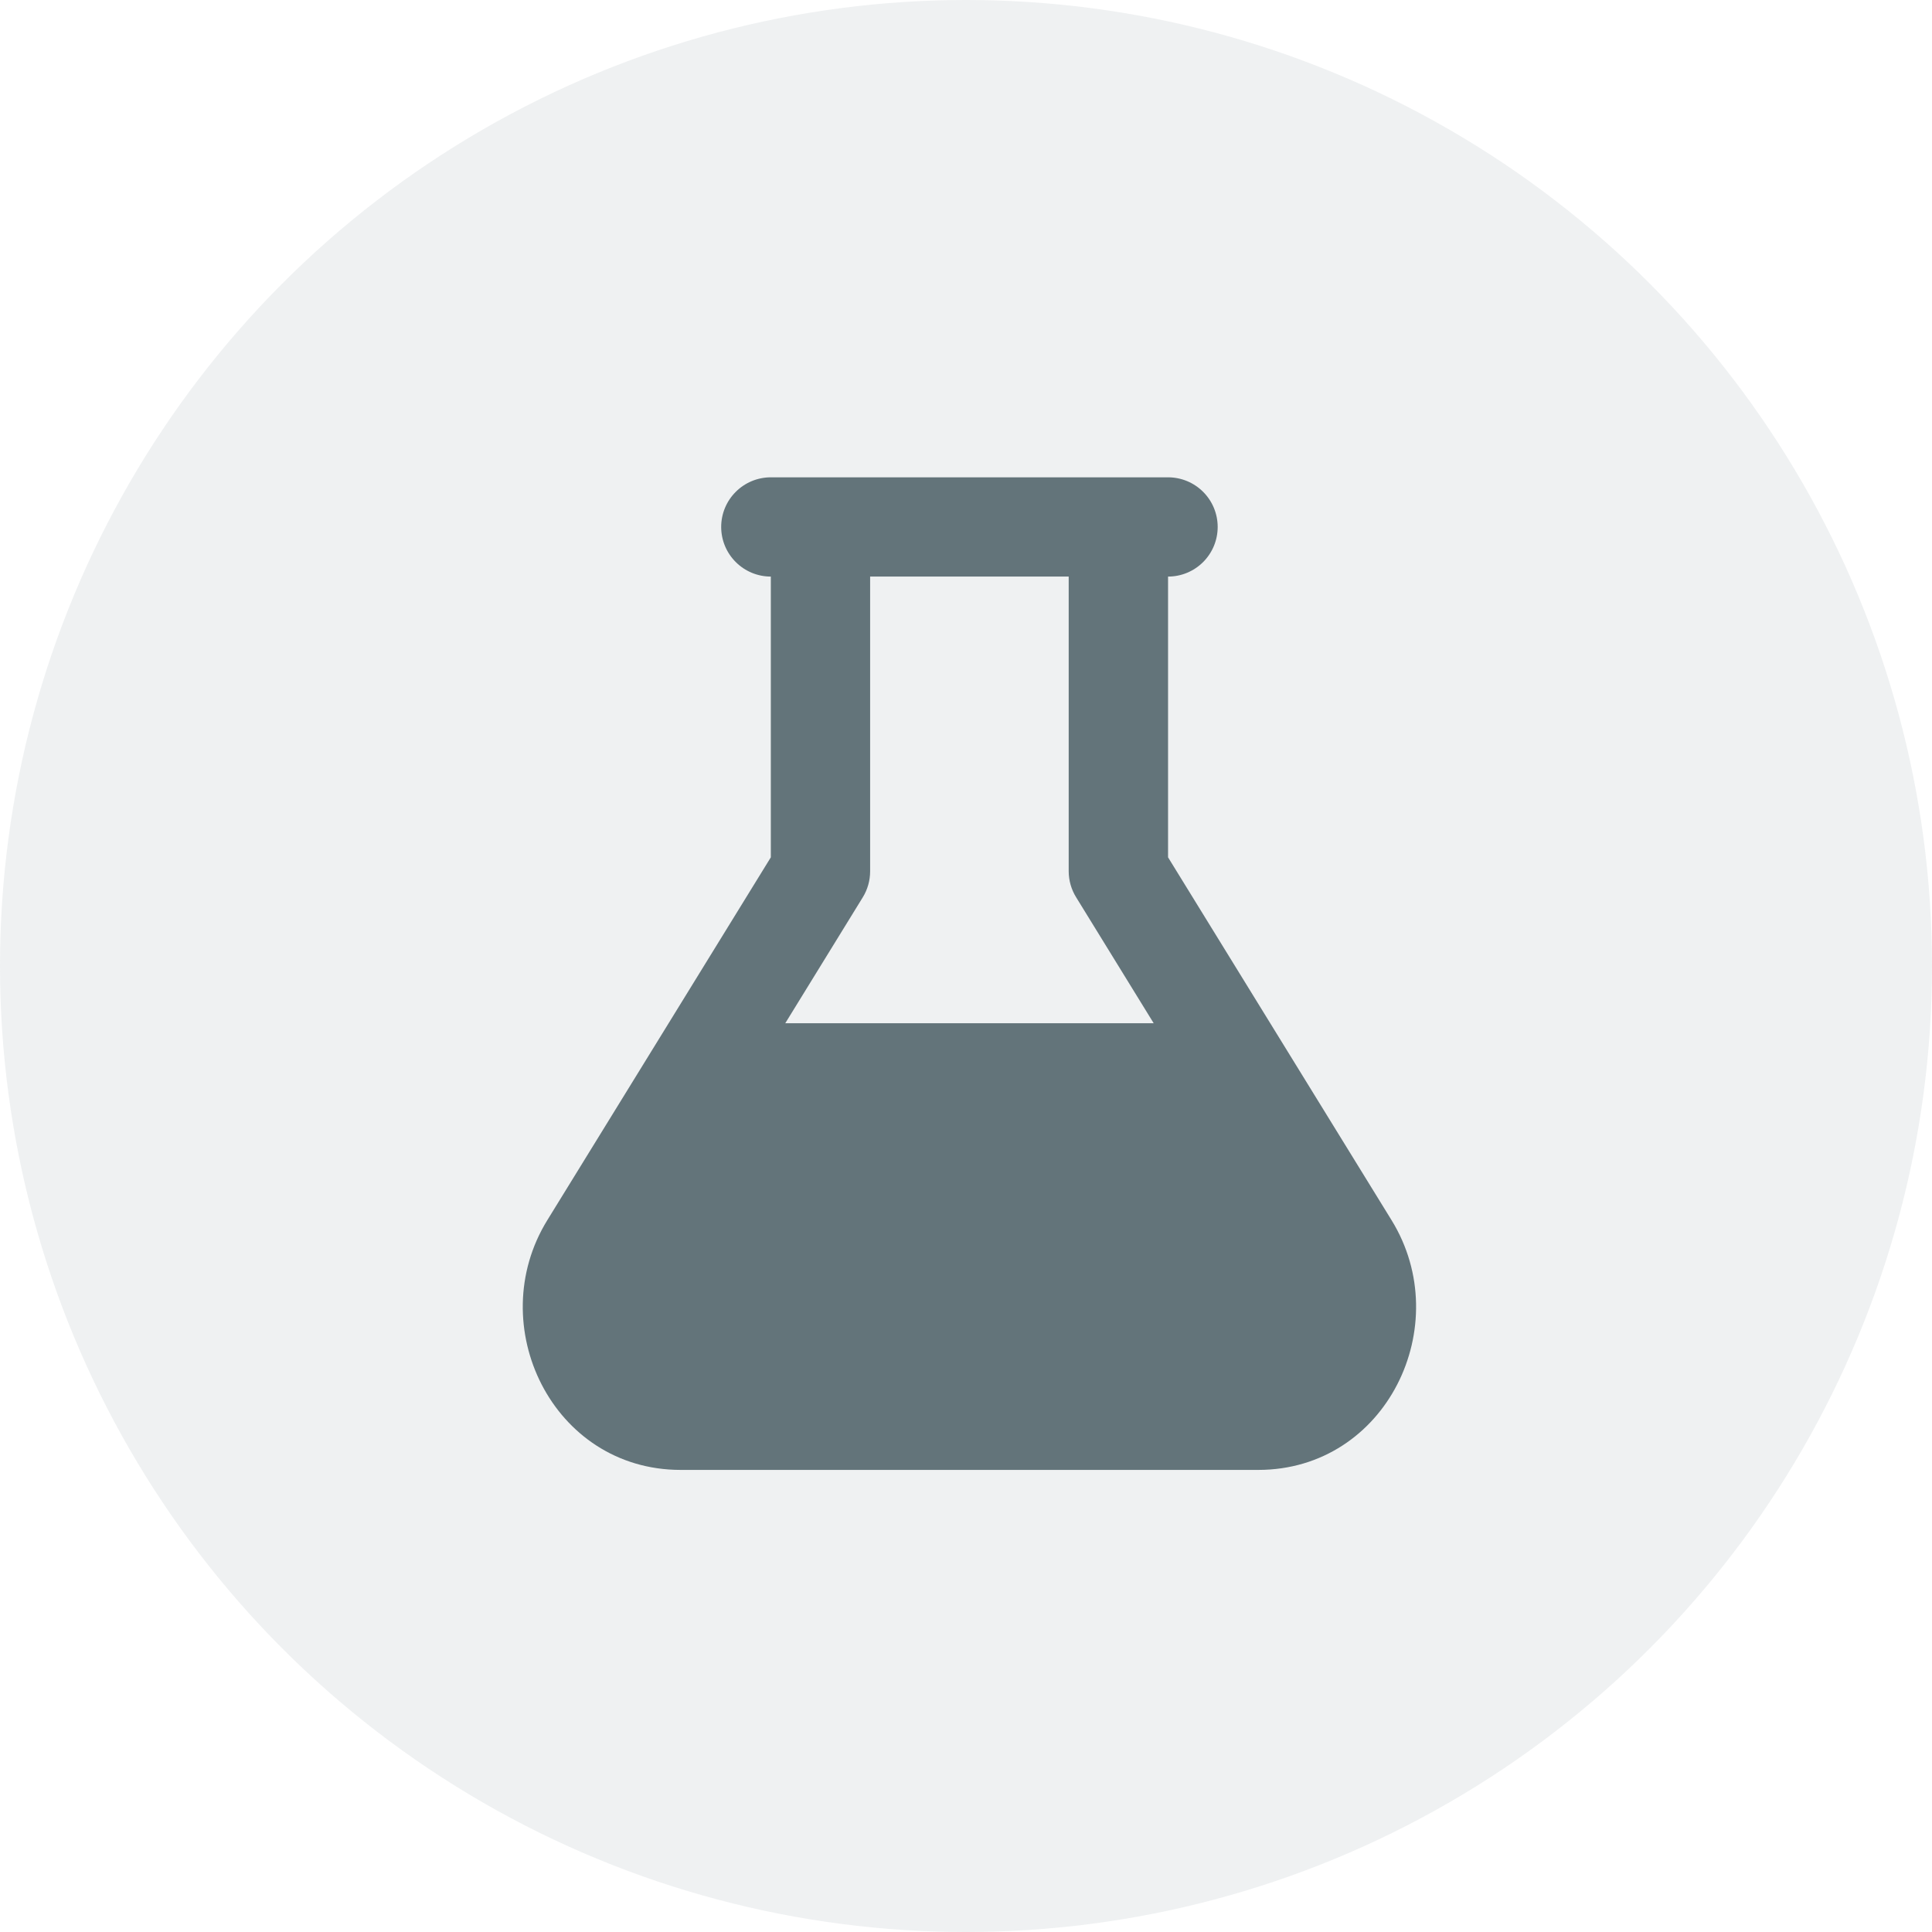
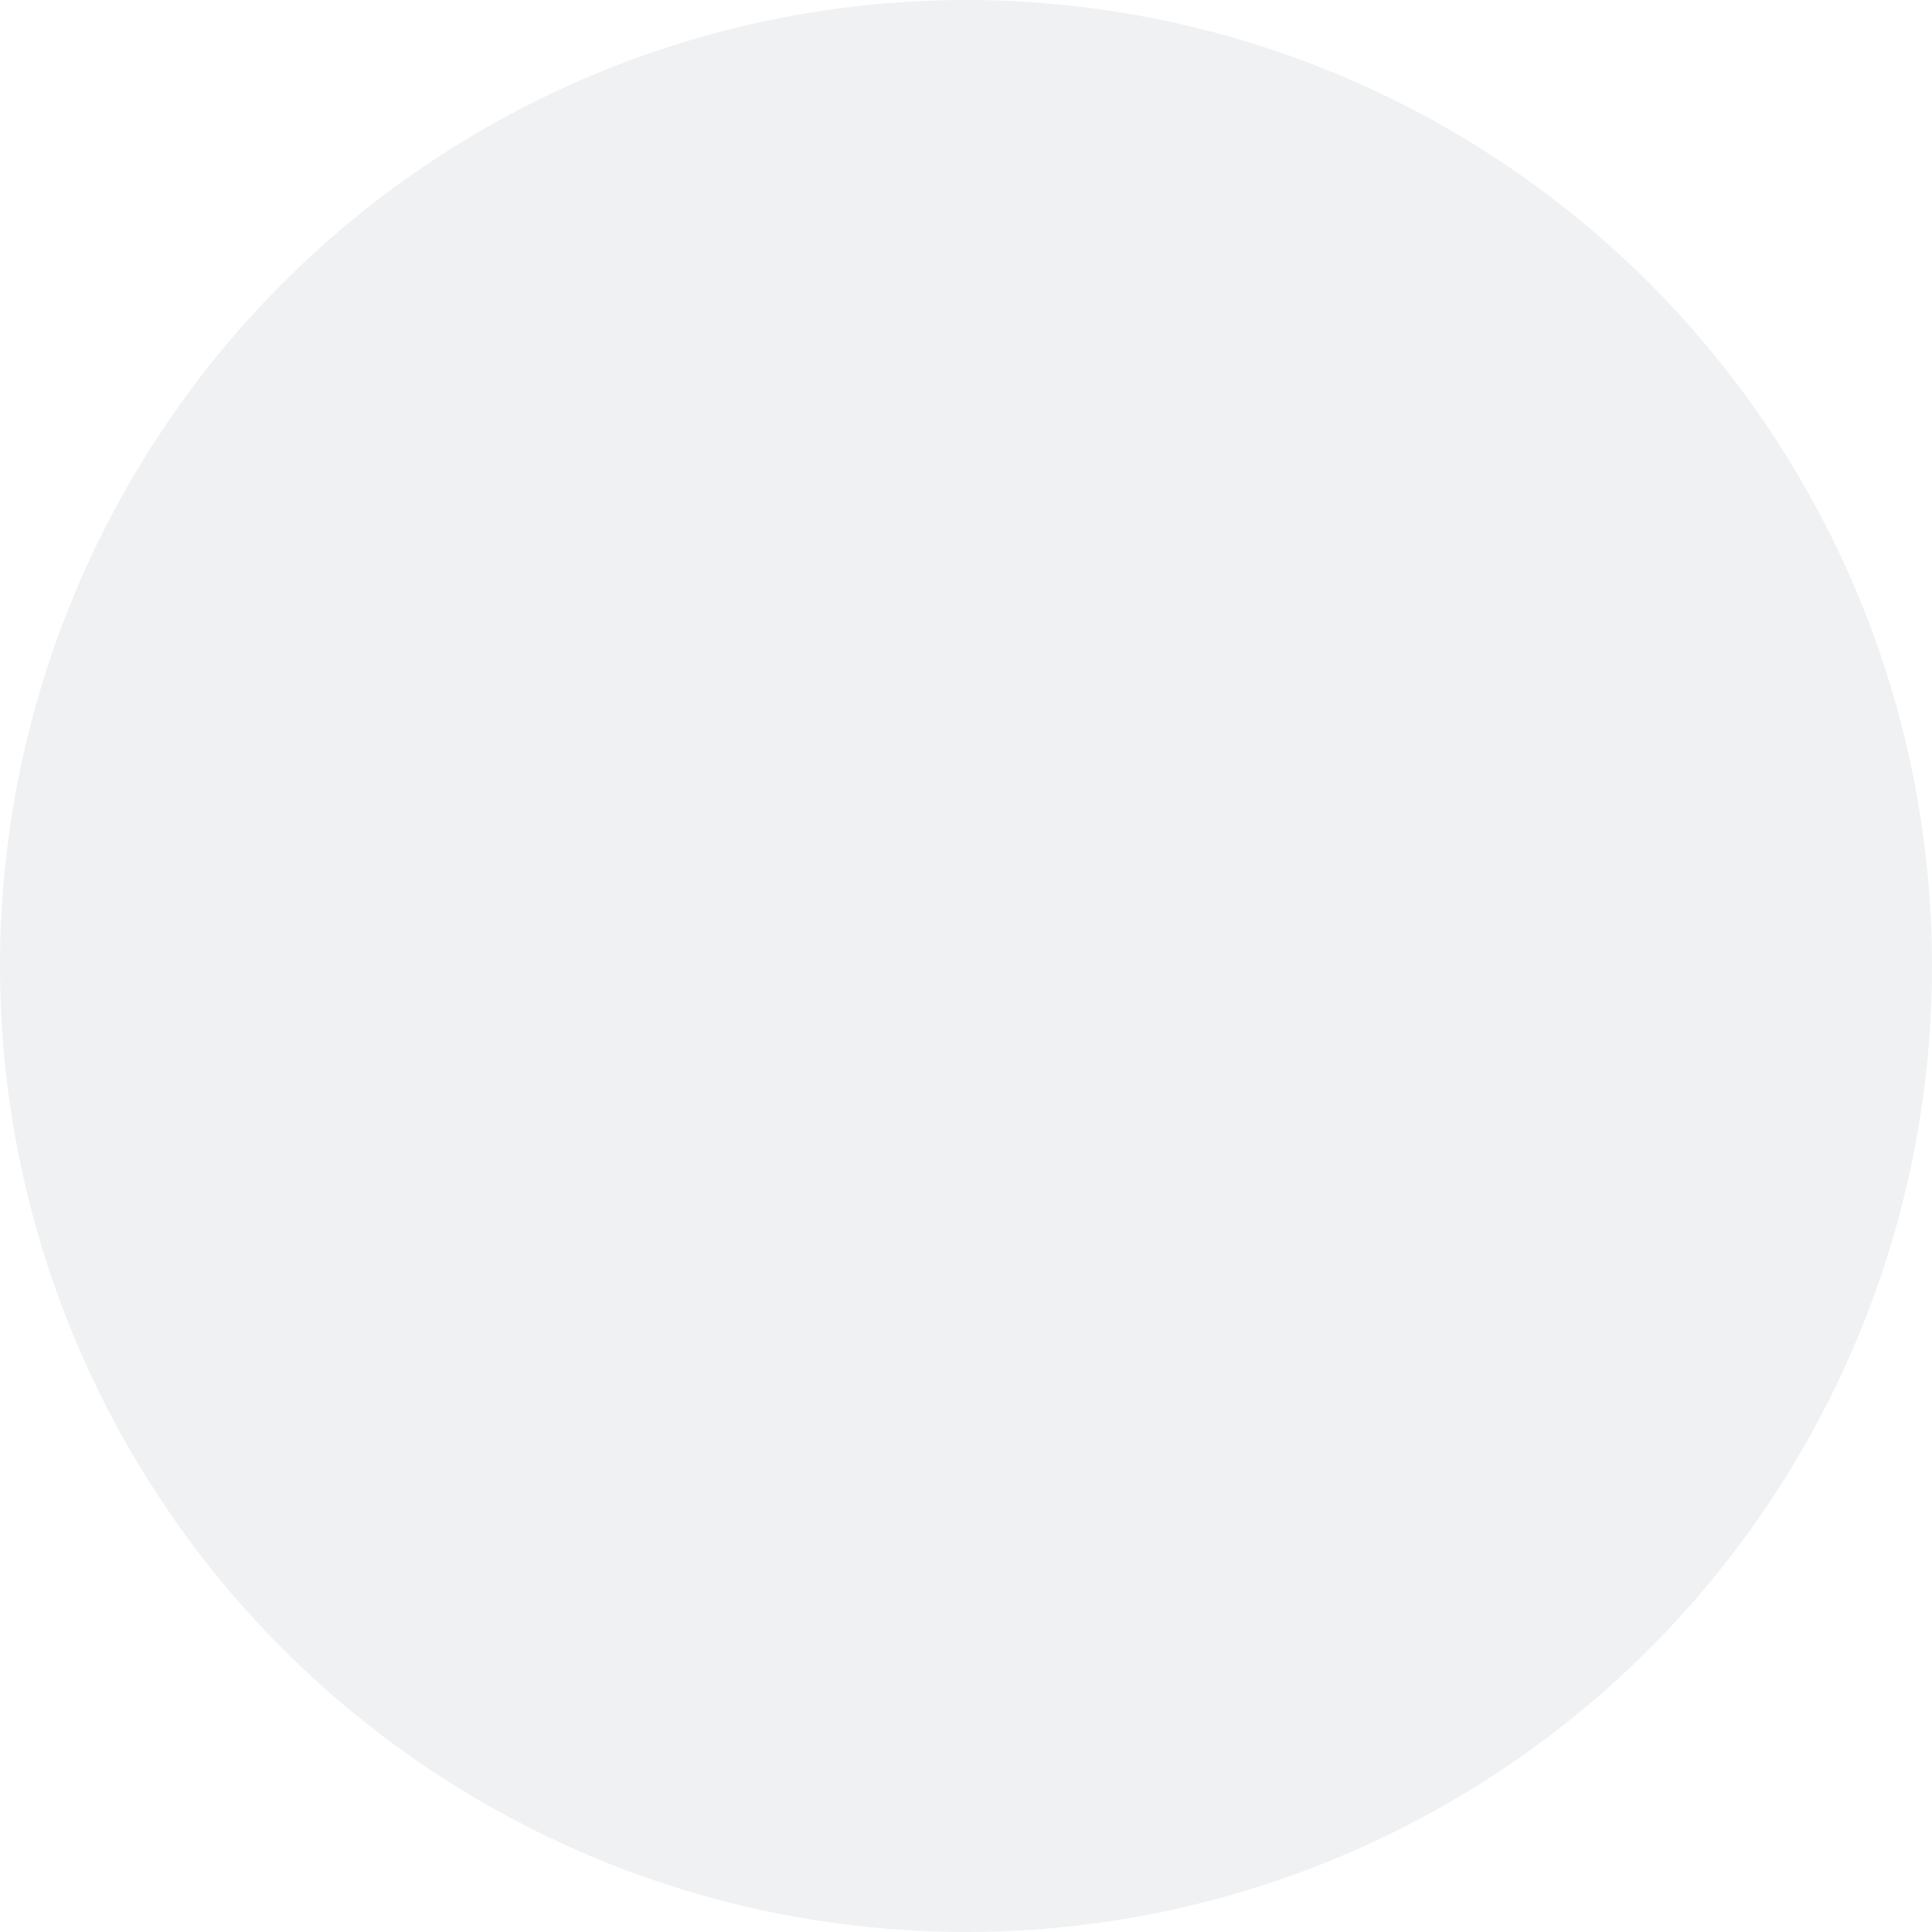
<svg xmlns="http://www.w3.org/2000/svg" width="85" height="85" viewBox="0 0 85 85" fill="none">
  <circle opacity="0.1" cx="42.5" cy="42.5" r="42.5" fill="#63747A" />
-   <path fill-rule="evenodd" clip-rule="evenodd" d="M33.913 25.367C33.334 25.367 32.778 25.137 32.369 24.727C31.959 24.318 31.729 23.763 31.729 23.183C31.729 22.604 31.959 22.049 32.369 21.64C32.778 21.23 33.334 21 33.913 21H51.39C51.969 21 52.524 21.23 52.934 21.64C53.343 22.049 53.573 22.604 53.573 23.183C53.573 23.763 53.343 24.318 52.934 24.727C52.524 25.137 51.969 25.367 51.39 25.367V37.719L61.224 53.685C64.069 58.305 60.999 64.67 55.357 64.67H29.945C24.303 64.67 21.233 58.305 24.078 53.685L33.913 37.719V25.367ZM38.282 25.367V38.337C38.282 38.741 38.169 39.137 37.957 39.481L34.548 45.019H50.758L47.348 39.481C47.134 39.138 47.02 38.742 47.018 38.337V25.367H38.282Z" fill="#63747A" />
</svg>